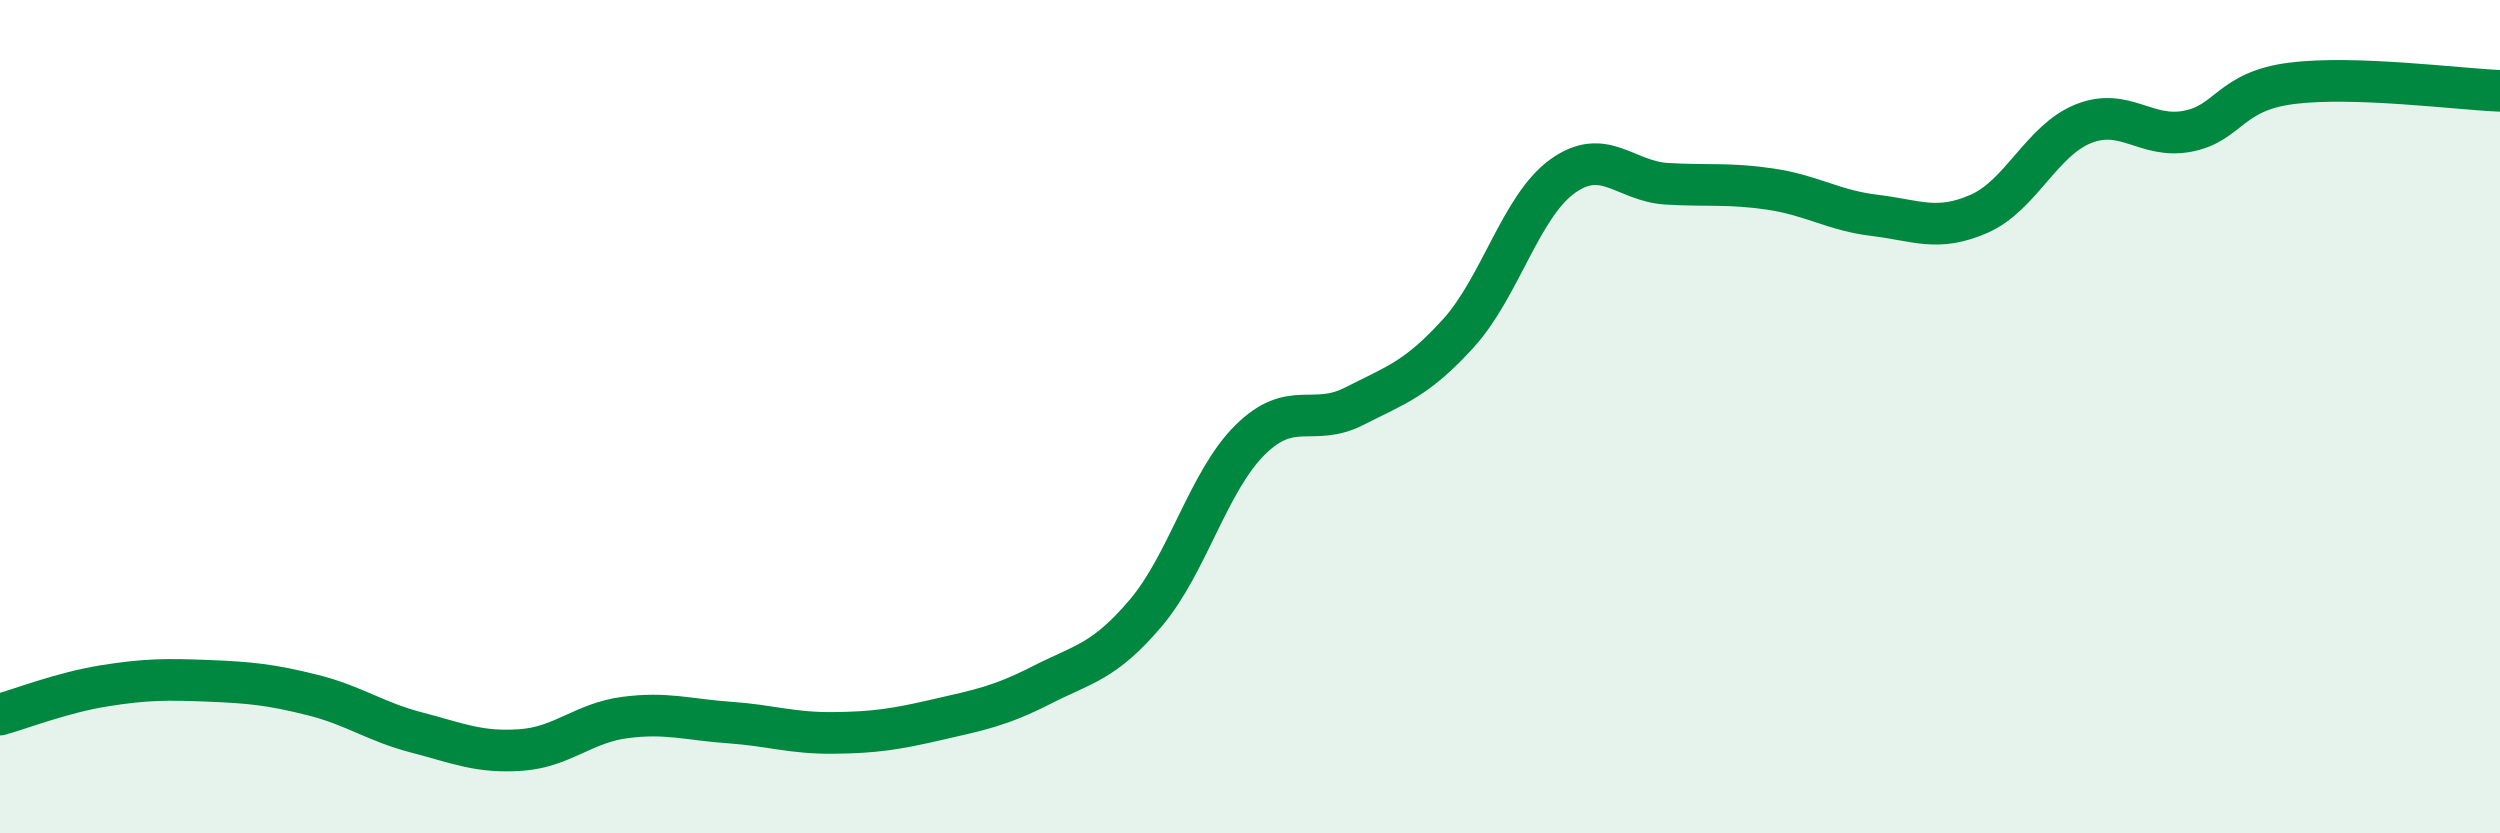
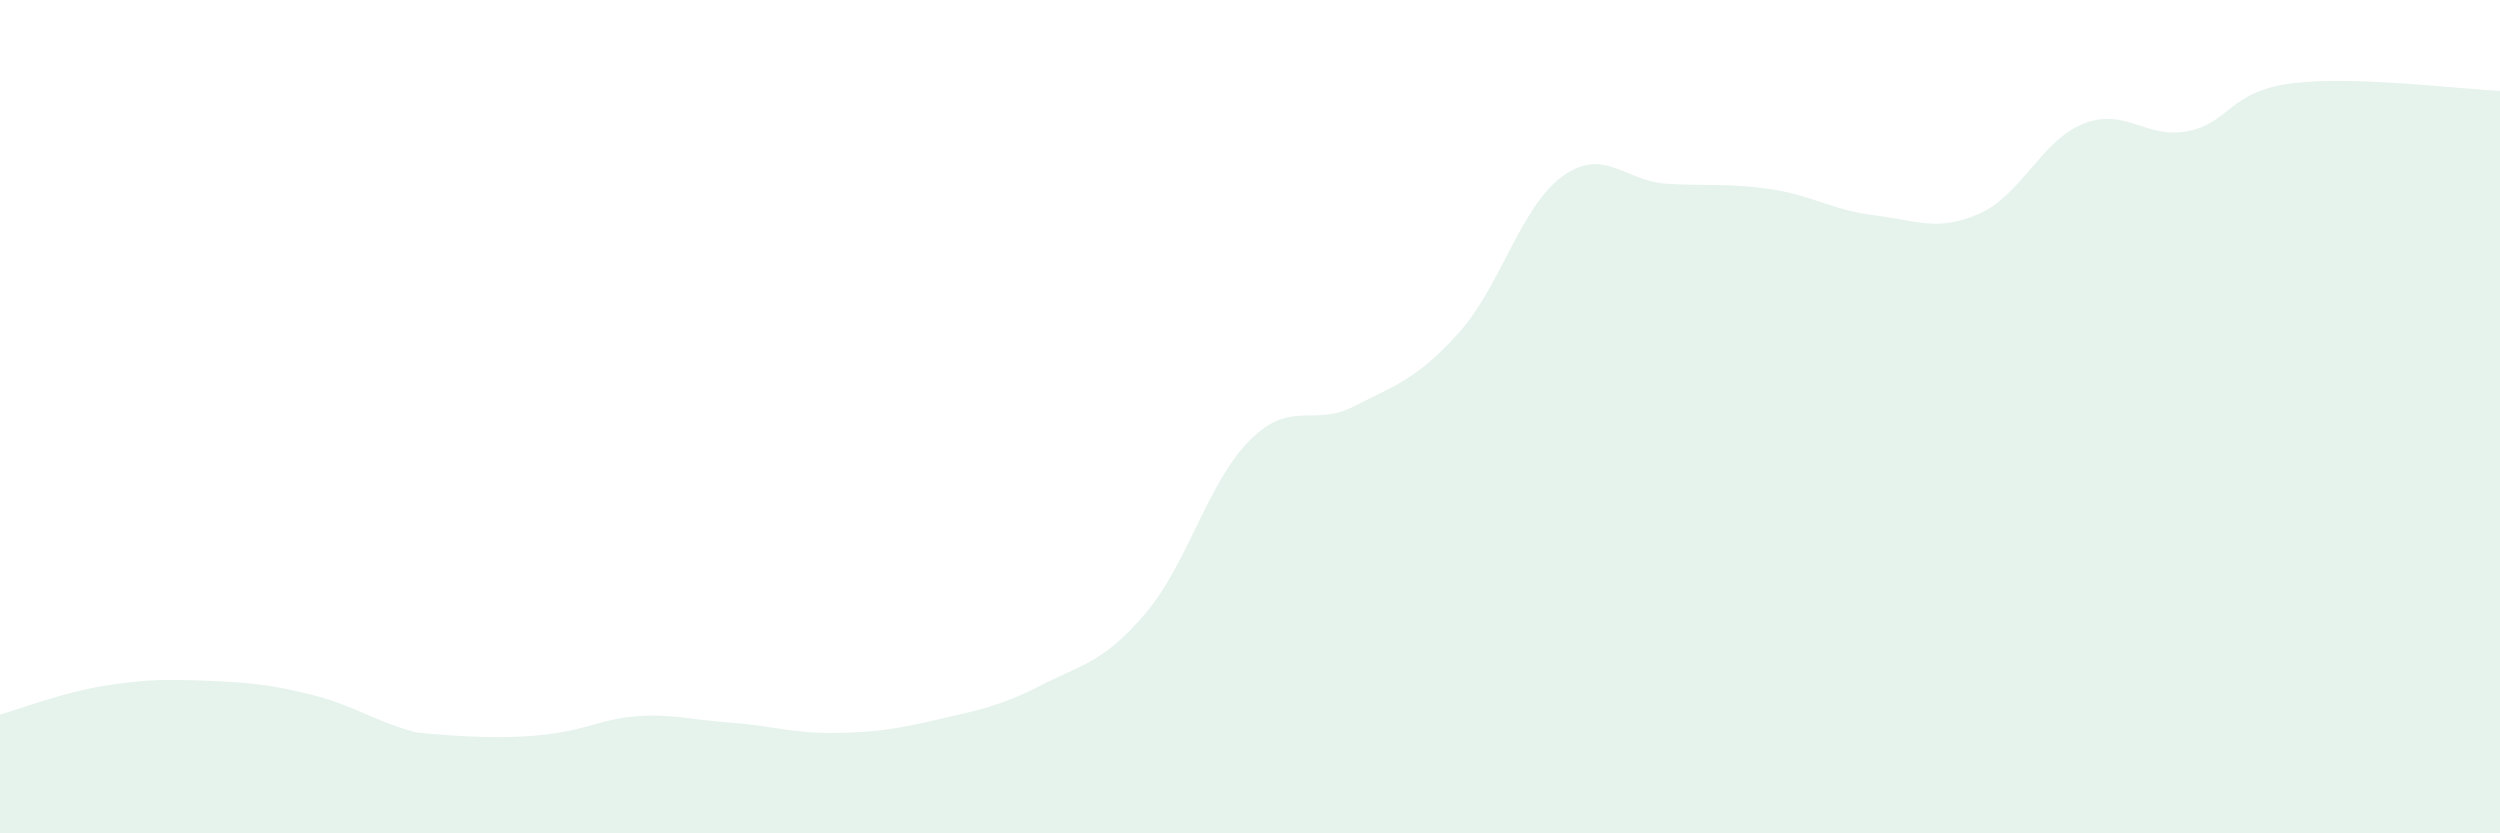
<svg xmlns="http://www.w3.org/2000/svg" width="60" height="20" viewBox="0 0 60 20">
-   <path d="M 0,17.15 C 0.5,17.01 1.5,16.62 2.5,16.46 C 3.5,16.3 4,16.3 5,16.34 C 6,16.38 6.5,16.43 7.5,16.68 C 8.5,16.93 9,17.32 10,17.58 C 11,17.84 11.5,18.07 12.5,18 C 13.5,17.93 14,17.35 15,17.22 C 16,17.09 16.5,17.27 17.5,17.34 C 18.5,17.41 19,17.6 20,17.59 C 21,17.58 21.5,17.5 22.5,17.27 C 23.5,17.04 24,16.95 25,16.44 C 26,15.93 26.5,15.89 27.5,14.71 C 28.5,13.53 29,11.55 30,10.56 C 31,9.57 31.5,10.26 32.5,9.75 C 33.5,9.24 34,9.1 35,8 C 36,6.9 36.5,4.95 37.5,4.23 C 38.5,3.51 39,4.35 40,4.41 C 41,4.47 41.5,4.39 42.5,4.54 C 43.5,4.69 44,5.05 45,5.17 C 46,5.29 46.5,5.57 47.5,5.13 C 48.5,4.69 49,3.37 50,2.97 C 51,2.57 51.5,3.34 52.5,3.15 C 53.5,2.96 53.5,2.19 55,2 C 56.5,1.81 59,2.14 60,2.18L60 20L0 20Z" fill="#008740" opacity="0.1" stroke-linecap="round" stroke-linejoin="round" />
-   <path d="M 0,17.15 C 0.5,17.01 1.5,16.62 2.5,16.46 C 3.5,16.3 4,16.3 5,16.34 C 6,16.38 6.5,16.43 7.5,16.68 C 8.5,16.93 9,17.32 10,17.58 C 11,17.84 11.5,18.07 12.5,18 C 13.5,17.93 14,17.35 15,17.22 C 16,17.09 16.5,17.27 17.5,17.34 C 18.5,17.41 19,17.6 20,17.59 C 21,17.58 21.5,17.5 22.5,17.27 C 23.5,17.04 24,16.95 25,16.44 C 26,15.93 26.5,15.89 27.5,14.71 C 28.5,13.53 29,11.55 30,10.56 C 31,9.57 31.5,10.26 32.5,9.75 C 33.5,9.24 34,9.1 35,8 C 36,6.9 36.5,4.95 37.5,4.23 C 38.5,3.51 39,4.35 40,4.41 C 41,4.47 41.5,4.39 42.5,4.54 C 43.5,4.69 44,5.05 45,5.17 C 46,5.29 46.5,5.57 47.5,5.13 C 48.5,4.69 49,3.37 50,2.97 C 51,2.57 51.5,3.34 52.5,3.15 C 53.5,2.96 53.5,2.19 55,2 C 56.5,1.81 59,2.14 60,2.18" stroke="#008740" stroke-width="1" fill="none" stroke-linecap="round" stroke-linejoin="round" />
+   <path d="M 0,17.15 C 0.5,17.01 1.5,16.62 2.5,16.46 C 3.5,16.3 4,16.3 5,16.34 C 6,16.38 6.5,16.43 7.5,16.68 C 8.5,16.93 9,17.32 10,17.58 C 13.5,17.93 14,17.35 15,17.22 C 16,17.09 16.5,17.27 17.5,17.34 C 18.5,17.41 19,17.6 20,17.59 C 21,17.58 21.5,17.5 22.5,17.27 C 23.5,17.04 24,16.95 25,16.44 C 26,15.93 26.5,15.89 27.5,14.71 C 28.5,13.53 29,11.55 30,10.56 C 31,9.57 31.5,10.26 32.5,9.75 C 33.5,9.24 34,9.1 35,8 C 36,6.9 36.5,4.95 37.5,4.23 C 38.5,3.51 39,4.35 40,4.41 C 41,4.47 41.5,4.39 42.5,4.54 C 43.5,4.69 44,5.05 45,5.17 C 46,5.29 46.5,5.57 47.5,5.13 C 48.5,4.69 49,3.37 50,2.97 C 51,2.57 51.5,3.34 52.5,3.15 C 53.5,2.96 53.5,2.19 55,2 C 56.5,1.81 59,2.14 60,2.18L60 20L0 20Z" fill="#008740" opacity="0.1" stroke-linecap="round" stroke-linejoin="round" />
</svg>